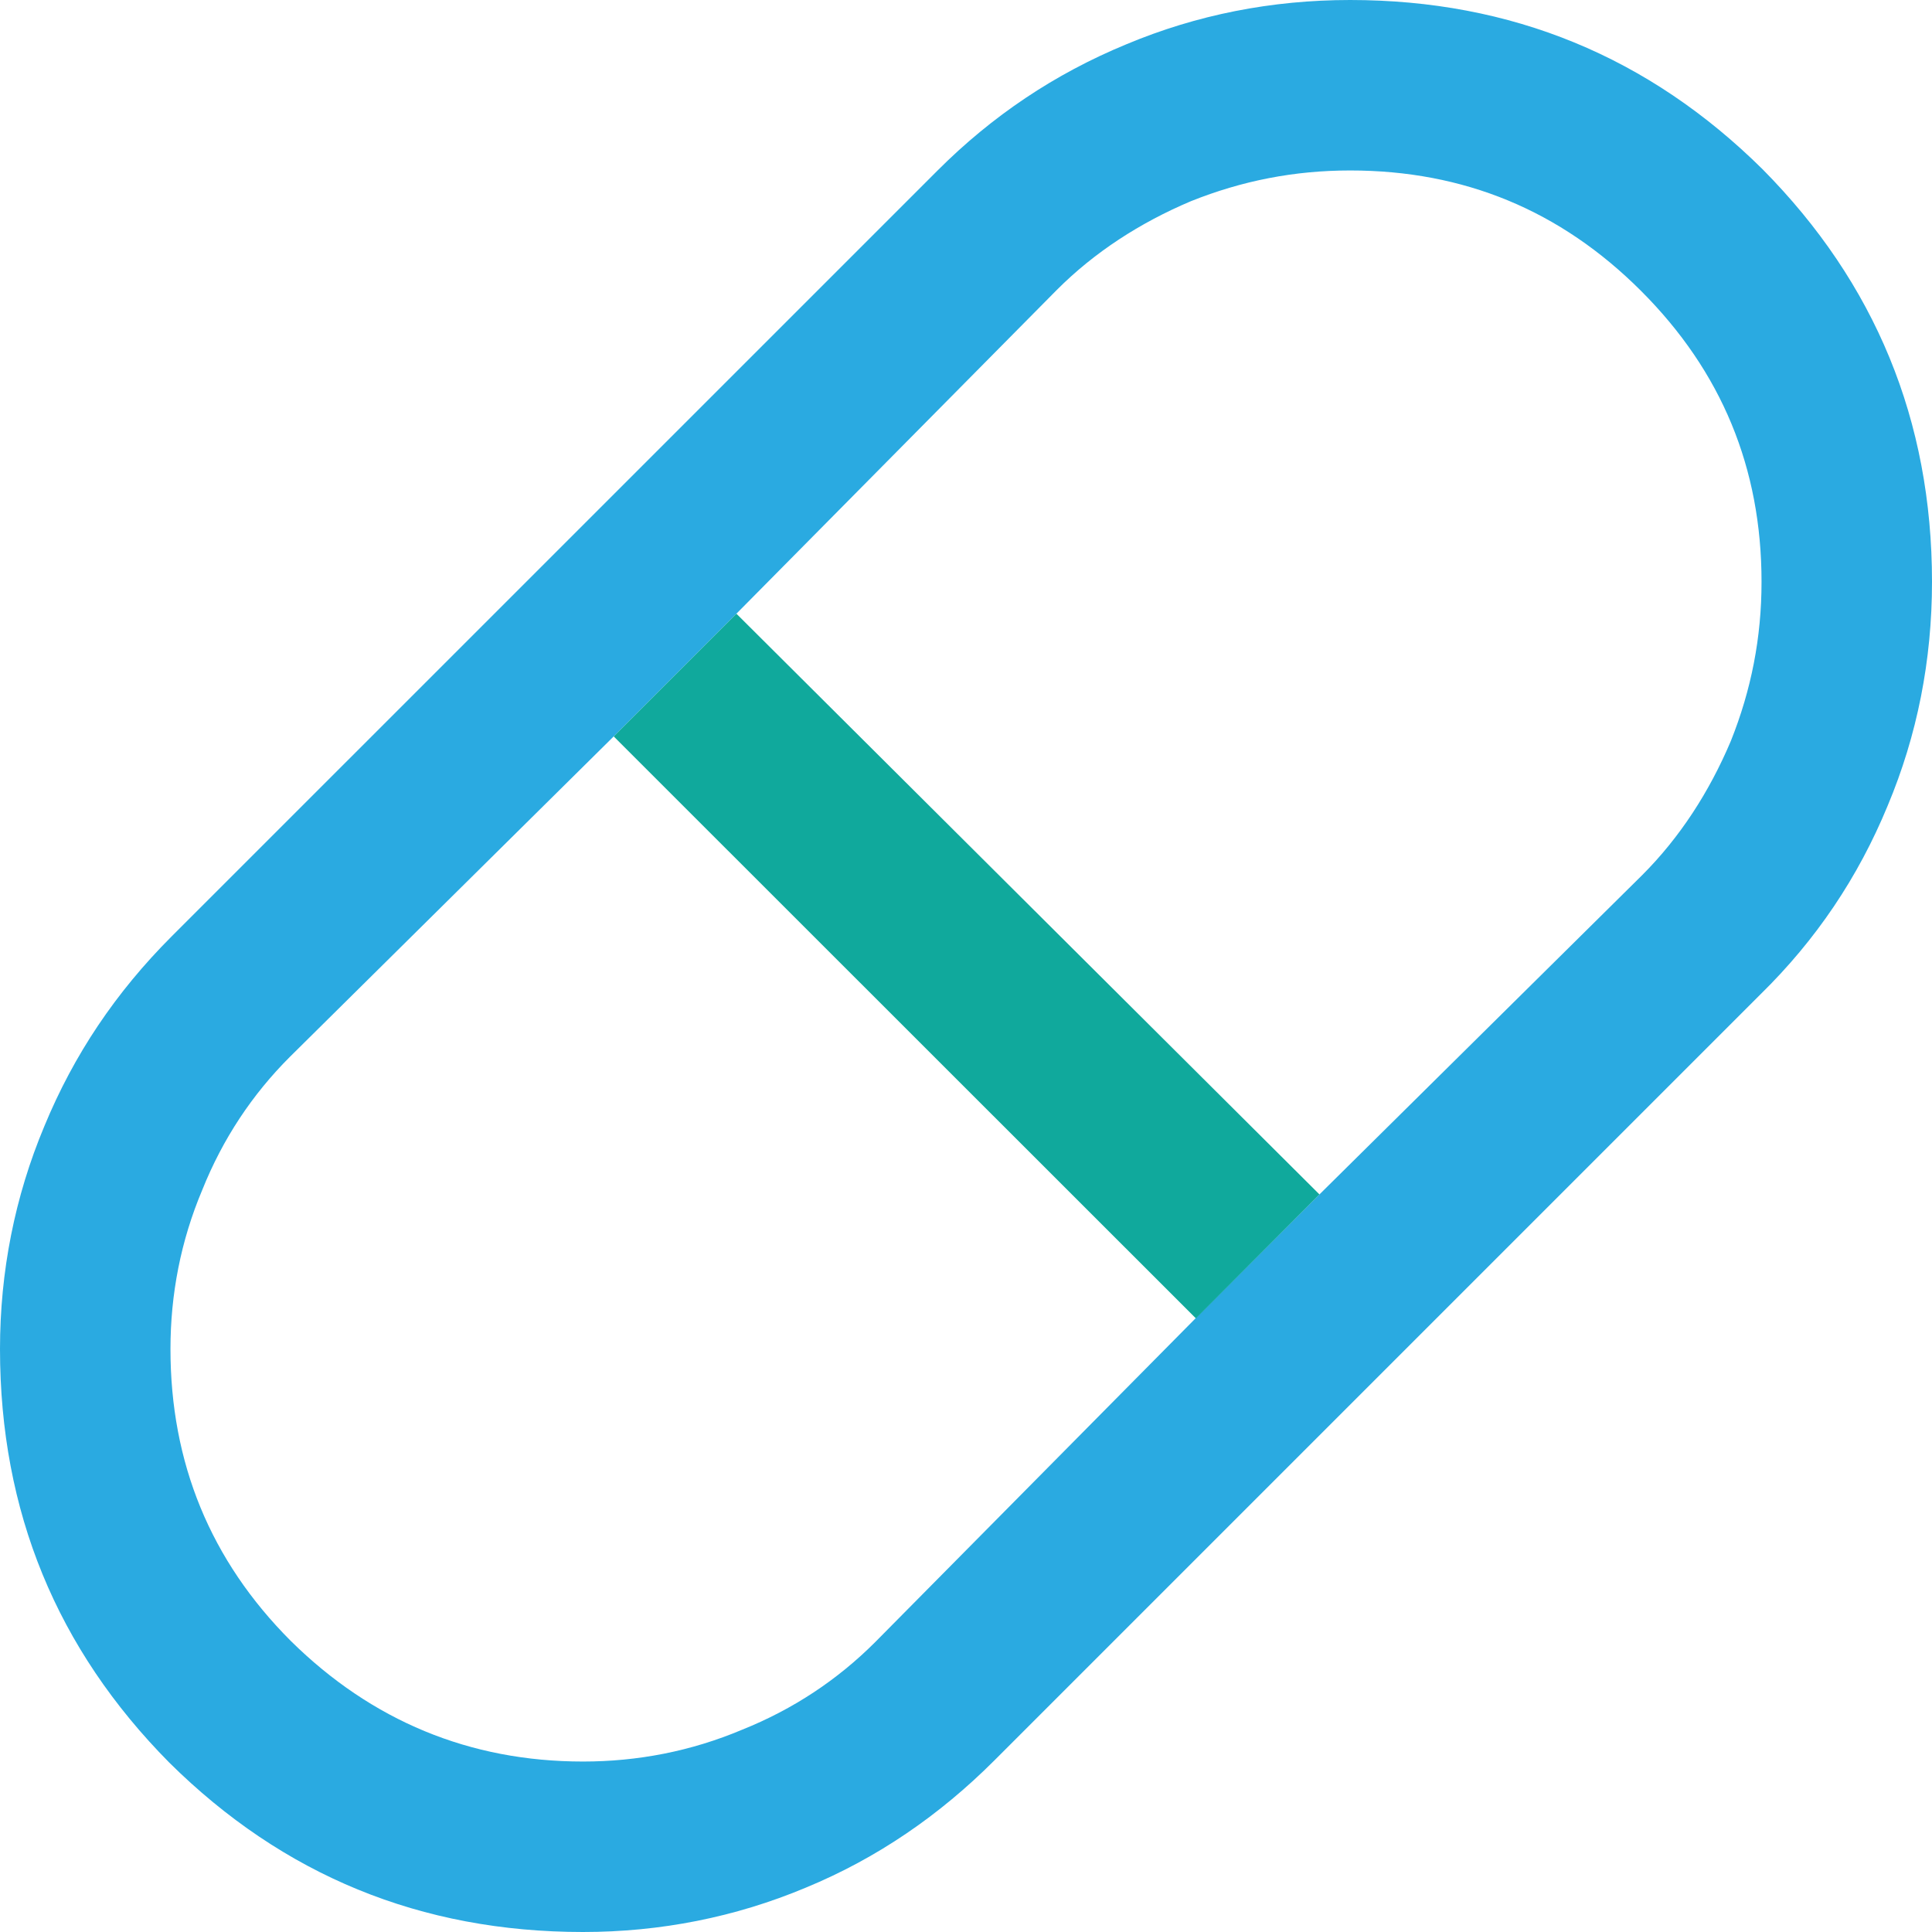
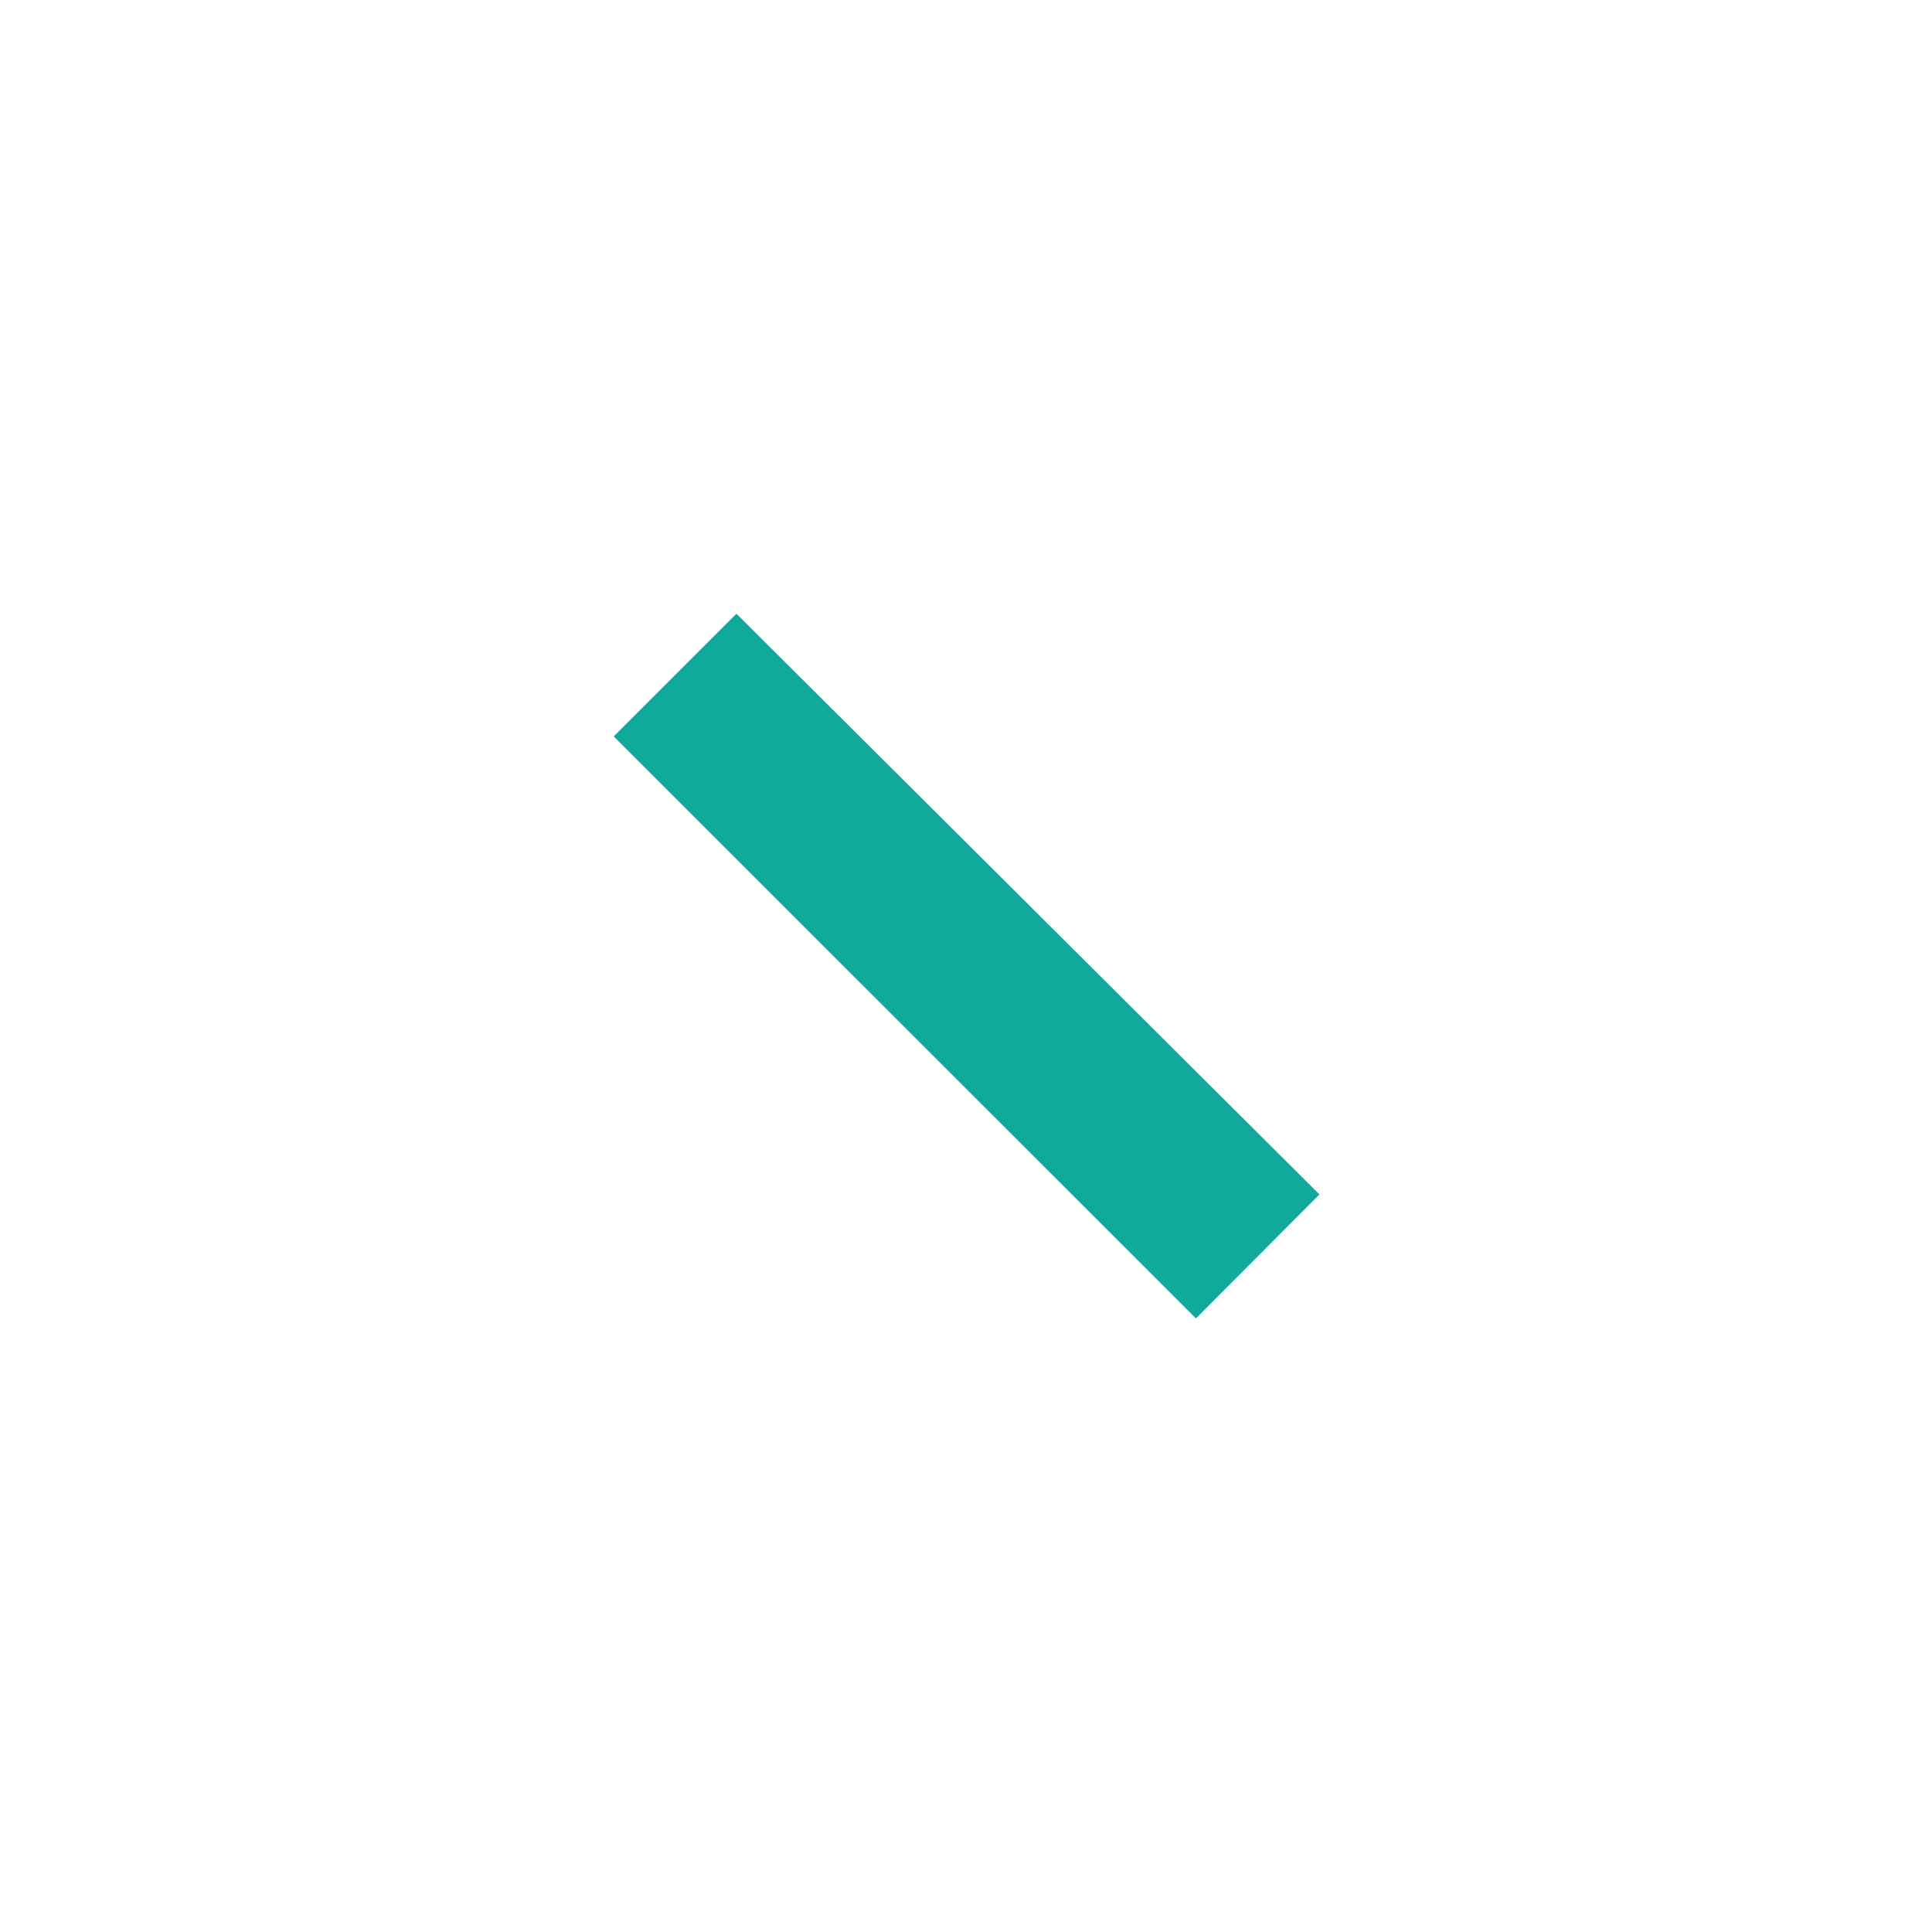
<svg xmlns="http://www.w3.org/2000/svg" fill="none" viewBox="0 0 60 60" height="60" width="60">
-   <path fill="#2AAAE1" d="M54.741 5.259C51.212 1.765 46.941 0 41.929 0C39.494 0 37.165 0.459 34.976 1.377C32.753 2.294 30.812 3.6 29.118 5.294L5.329 29.082C3.6 30.812 2.294 32.753 1.377 34.976C0.459 37.165 0 39.494 0 41.894C0 46.941 1.765 51.212 5.259 54.741C8.788 58.235 13.059 60 18.106 60C20.506 60 22.835 59.541 25.024 58.623C27.247 57.706 29.188 56.365 30.882 54.671L54.671 30.882C56.4 29.188 57.706 27.247 58.623 25.023C59.541 22.835 60 20.506 60 18.071C60 13.059 58.235 8.788 54.741 5.259ZM53.753 23.012C53.082 24.6 52.165 26.012 51 27.177L40.941 37.129L37.13 40.941L27.177 51C26.012 52.165 24.635 53.082 23.047 53.718C21.459 54.388 19.8 54.706 18.106 54.706C14.576 54.706 11.541 53.435 9.035 50.965C6.529 48.459 5.294 45.423 5.294 41.894C5.294 40.2 5.612 38.541 6.282 36.953C6.918 35.365 7.835 33.988 9 32.824L19.059 22.87L22.87 19.059L32.824 9C33.988 7.835 35.4 6.918 36.988 6.247C38.576 5.612 40.2 5.294 41.929 5.294C45.459 5.294 48.459 6.529 50.965 9.035C53.471 11.541 54.706 14.541 54.706 18.071C54.706 19.8 54.388 21.424 53.753 23.012Z" />
-   <path fill="#10A99C" d="M22.87 19.059L19.059 22.87L37.14 40.944L40.977 37.094L22.87 19.059Z" />
+   <path fill="#10A99C" d="M22.87 19.059L19.059 22.87L37.14 40.944L40.977 37.094Z" />
</svg>